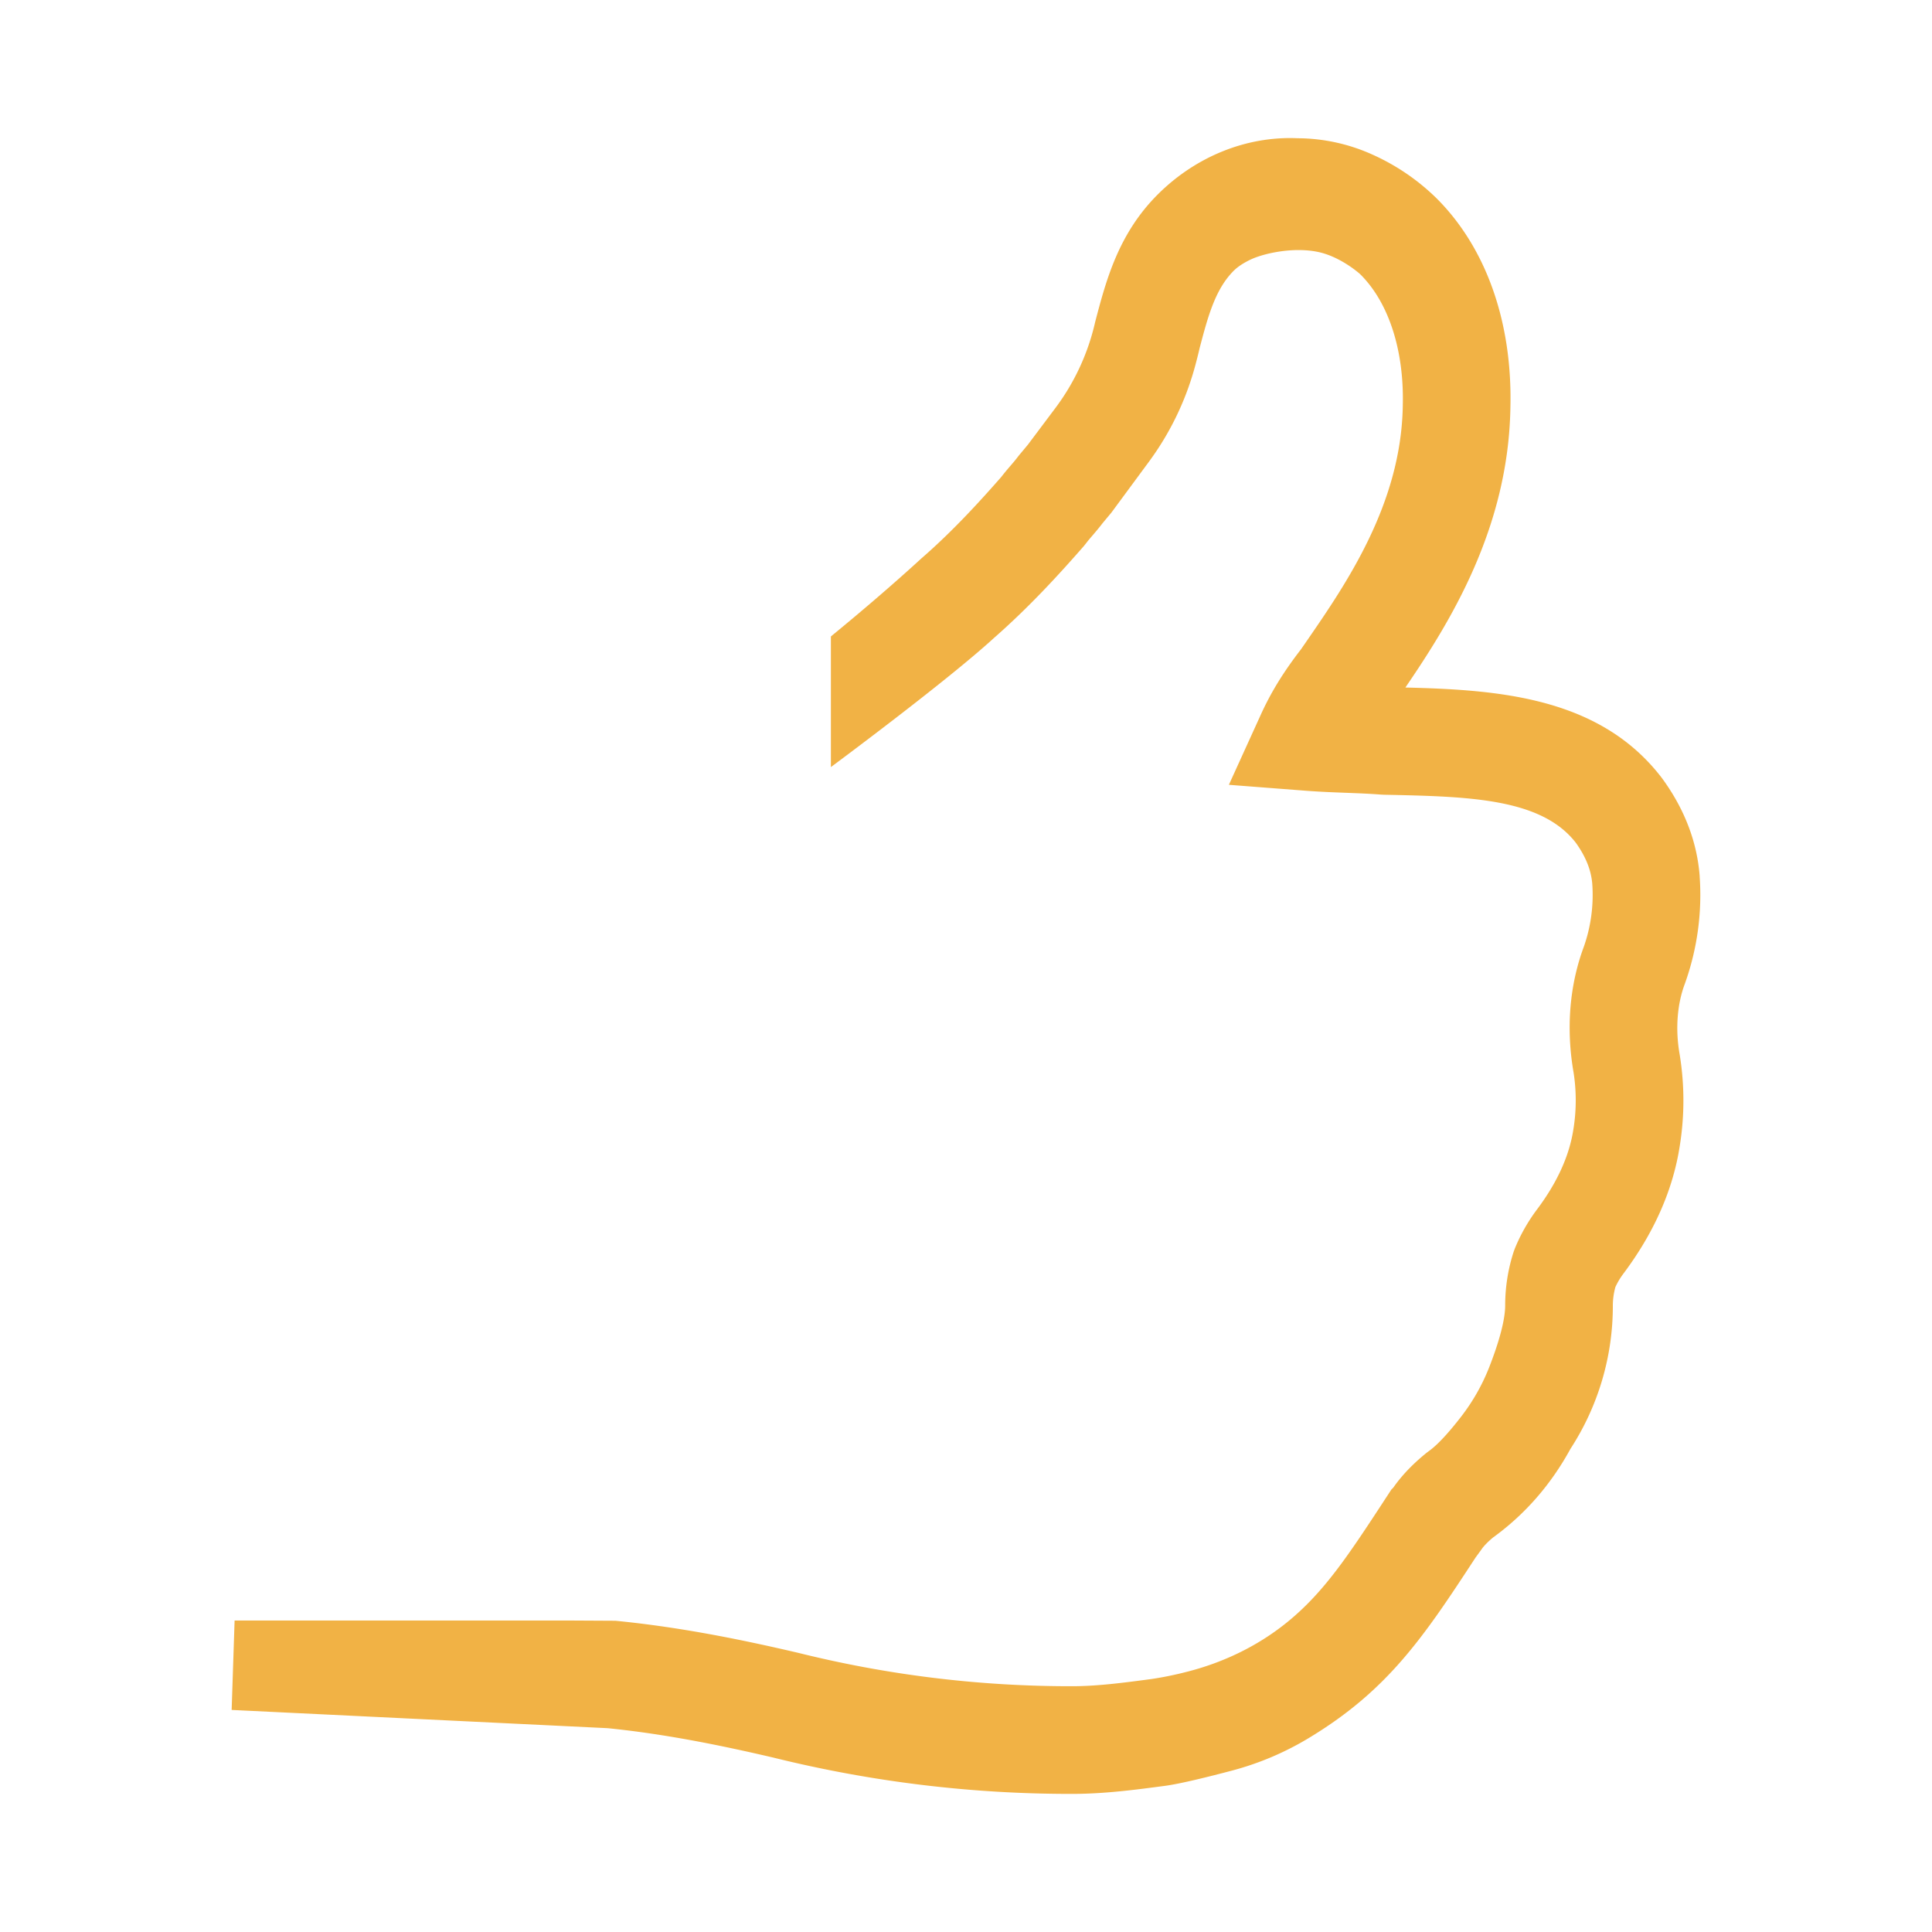
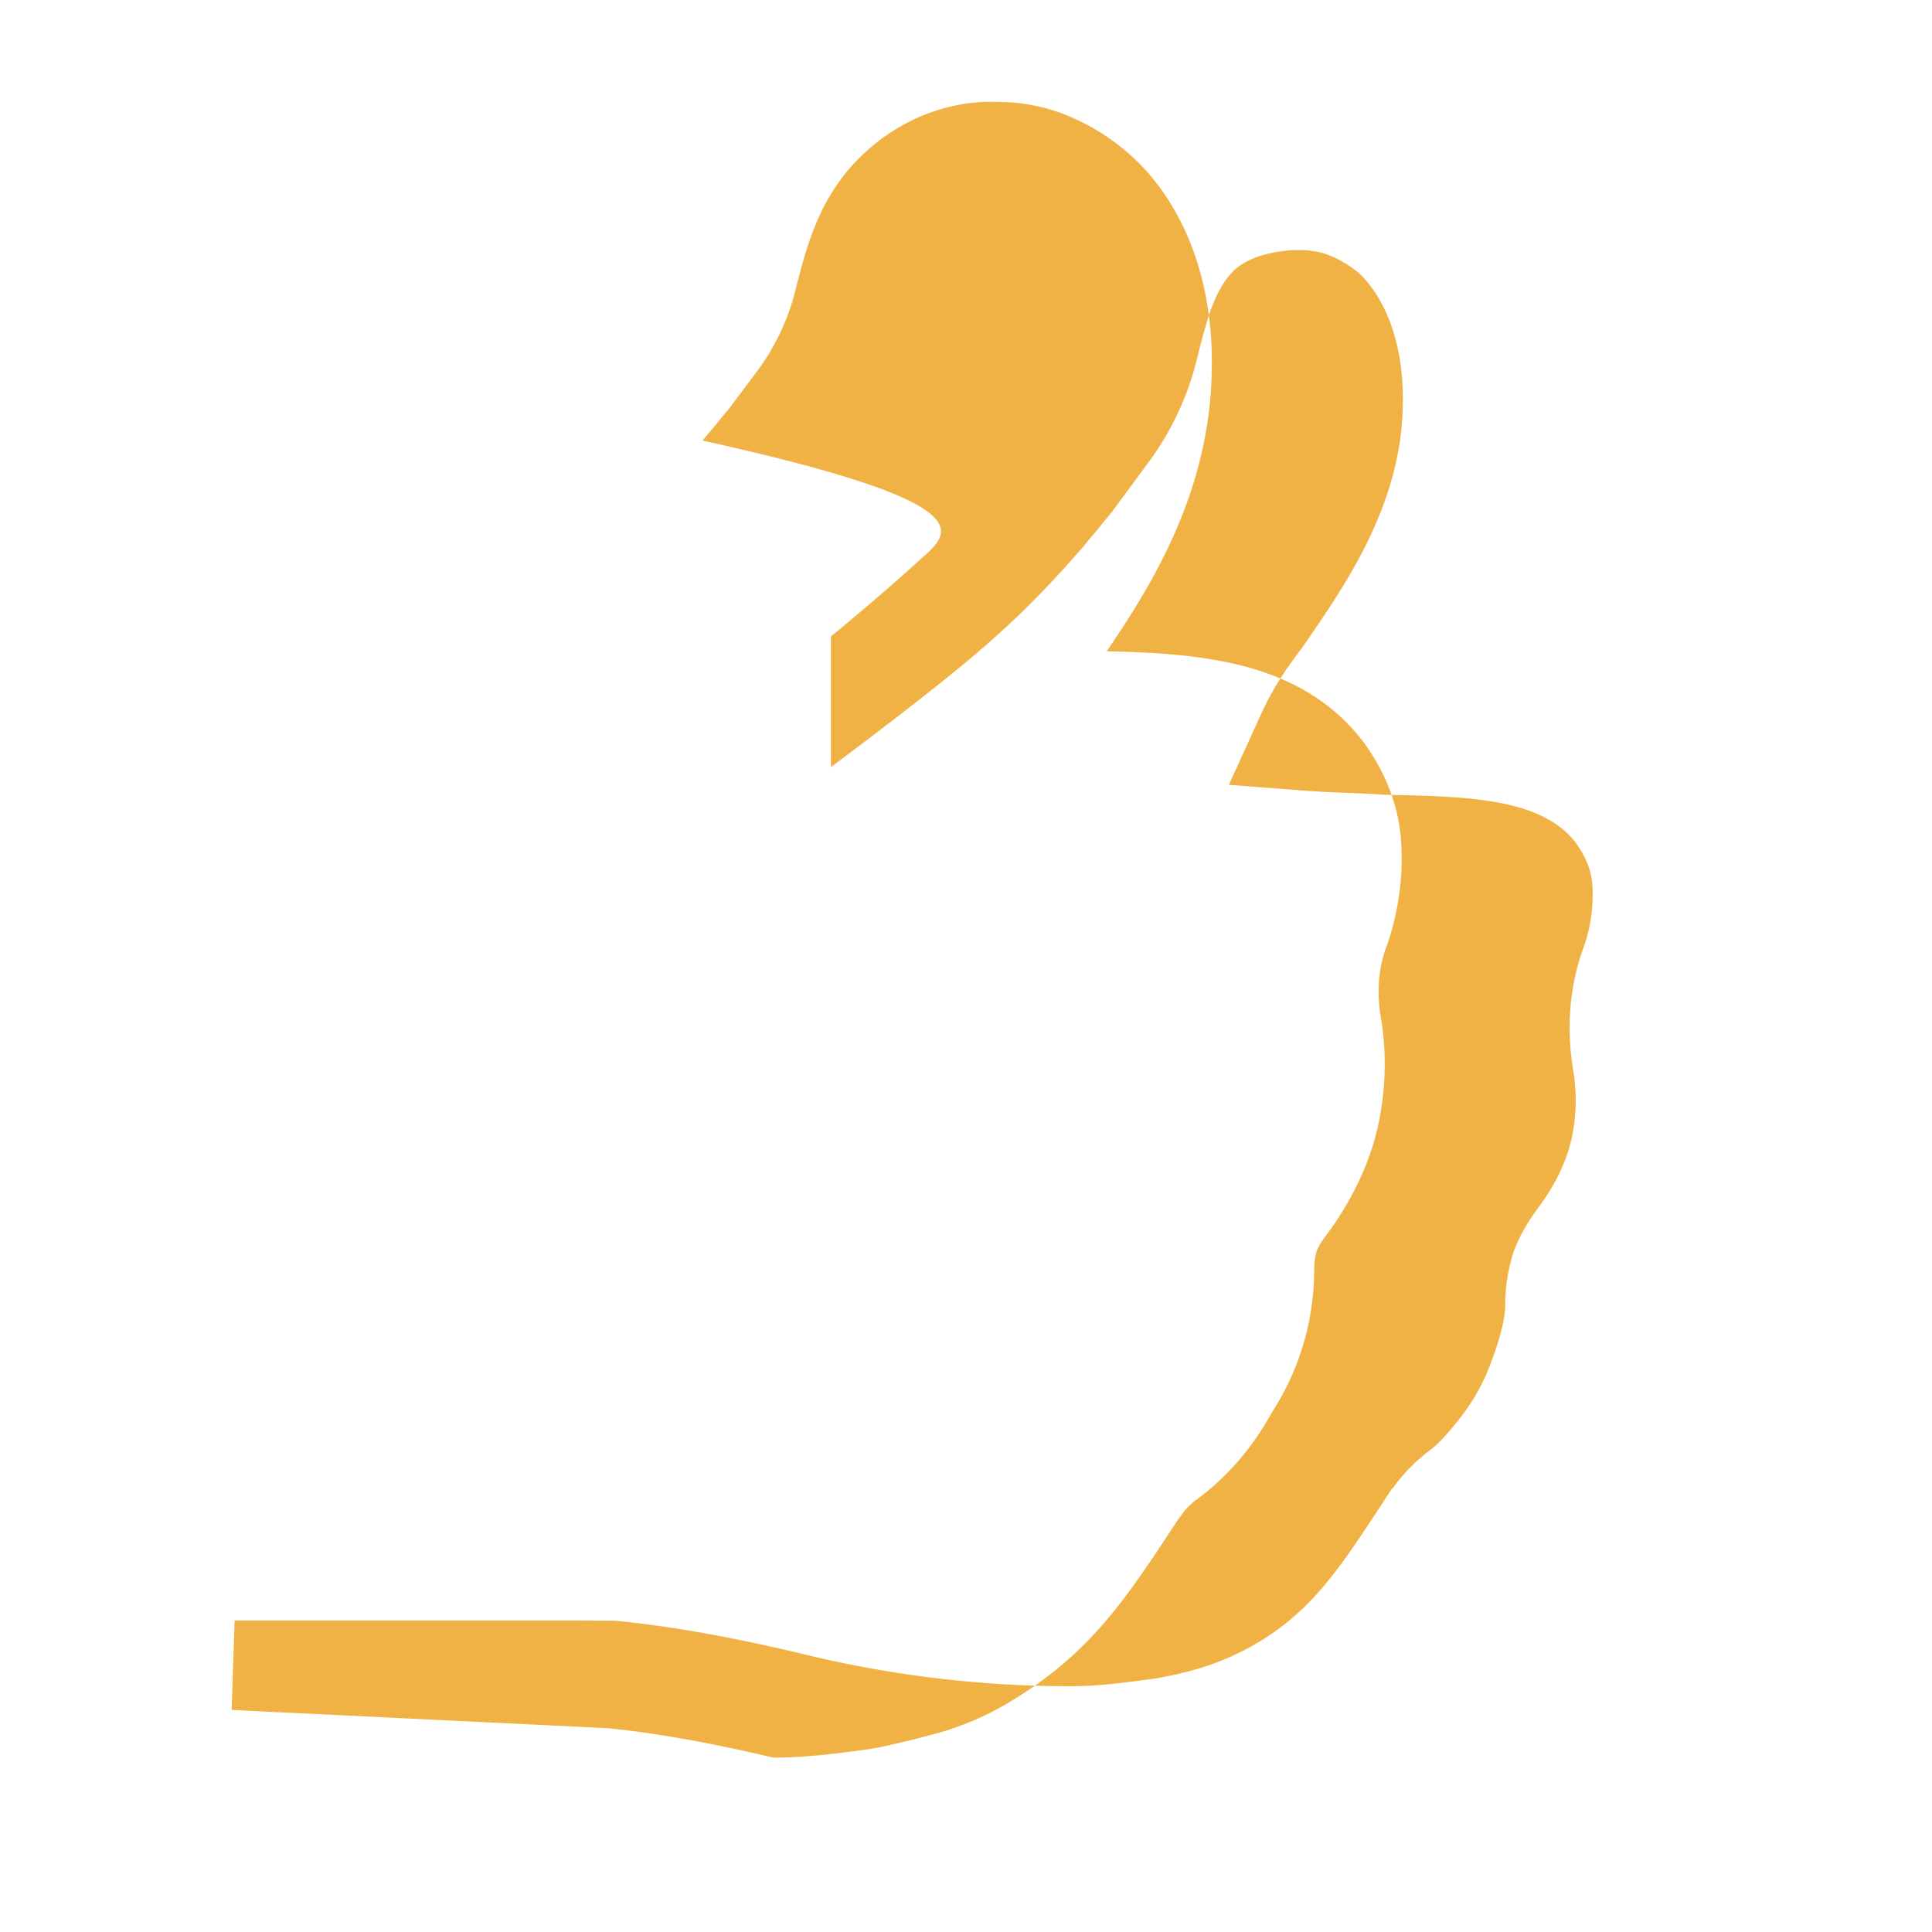
<svg xmlns="http://www.w3.org/2000/svg" id="Camada_1" data-name="Camada 1" viewBox="0 0 2000 2000">
  <defs>
    <style>.cls-1{fill:#f1b245;}</style>
  </defs>
-   <path class="cls-1" d="M239.8,1770.12,628.9,1789c63.58,6.35,125,19.58,171.7,30.47a1278.72,1278.72,0,0,0,309.19,37.56c33.69,0,66.06-4.31,97.38-8.49l.51-.08c15.68-2.24,44.32-9.37,67.37-15.47a304.31,304.31,0,0,0,78.82-33.19c82.67-49.65,119.5-104.59,173.5-187.25l6.31-8.66c1.22-2,5.38-6.88,12-12.35,33-23.89,59.89-54.73,80.07-91.73a271.22,271.22,0,0,0,43.86-148.65,71.68,71.68,0,0,1,2.64-18.81,75.74,75.74,0,0,1,8.21-13.76c31.91-42.53,51.57-87.18,58.49-132.77a295.41,295.41,0,0,0,0-93.2l-.19-1.2c-4.54-25.73-2.64-51.57,5.3-72.8l.3-.81a272.34,272.34,0,0,0,15.13-110.48l0-.55c-2.73-35.33-15.67-69.15-38.5-100.54l-.79-1.07c-64-83.6-168.87-91.11-265.35-93.45,46.18-67.66,106.62-164.75,108.71-289.66,2.19-88.33-24.93-165.25-76.29-216.63a227.29,227.29,0,0,0-66.81-45.53,189.78,189.78,0,0,0-77.21-16.79c-52.73-2.36-105.42,18.86-144.87,58.31-40.68,40.69-53.34,88.8-64.51,131.27l-.4,1.63c-.06.25-.11.48-.15.71a235,235,0,0,1-41,87.65l-28.25,37.65-9.09,10.9-1.76,2.24c-1.9,2.55-4.16,5.15-6.73,8.18-3,3.47-6.33,7.37-9.9,12C1014,519.4,986.79,549.26,955.05,577l-1,.85c-30.69,28.14-64.41,56.84-93.92,81V794.08s119.29-88.29,168.77-133.61c37-32.45,67.67-66.14,92.79-94.83l2.62-3.25c1.92-2.57,4.16-5.17,6.75-8.17,3.09-3.63,6.59-7.72,10.33-12.62l9.16-11,38.52-52.22a297.57,297.57,0,0,0,47.71-98q2.68-9.73,5.1-20.14c8.59-32.63,16.09-60.81,35.3-80,4.34-4.33,10.34-8.09,16.93-11.3,12.94-6.33,43.65-13.57,70-8.19,22.8,4.65,42.33,21.49,44.33,23.48,29.23,29.21,45.13,78.5,43.72,135.26l0,.51c-1.63,101.83-58.69,184.51-100.36,244.9l-4.94,7.16c-18.3,23.66-31.19,44.66-41.73,67.88l-33,72.49,79.39,6.12c14.08,1.08,27.84,1.62,41.16,2.13,12.82.49,24.93.95,36.88,1.88l3.12.15c87.25,1.81,162.63,3.39,198.55,49.64,10.33,14.38,15.94,28.35,17.08,42.69A161.61,161.61,0,0,1,1639.6,980c-14.86,39.87-18.53,84.83-10.66,130.13a187,187,0,0,1,0,57.86l-.15.89c-4.09,27.27-16.71,55.15-37.49,82.87a182.07,182.07,0,0,0-23.15,40.74l-1.14,3.08a180.38,180.38,0,0,0-8.85,55.62c0,17.75-8.59,43.74-16.27,63.47a207.94,207.94,0,0,1-29.49,52.06c-10.11,13.06-22.78,27.94-32.93,35.19l-2.43,1.83c-10.21,8.17-23.95,20.73-34.66,36.18l-2,2-3.15,4.83c-40.29,61.7-65.06,99.64-102.63,130.81-31.17,25.86-68.12,43.7-107.44,53.45a355.68,355.68,0,0,1-35,7.09c-28.88,3.86-56.17,7.47-82.39,7.47a1166.43,1166.43,0,0,1-282.58-34.34l-.86-.21c-50.73-11.84-118.12-26.32-189.34-33.22l-47.79-.26-346.34,0Z" />
+   <path class="cls-1" d="M239.8,1770.12,628.9,1789c63.58,6.35,125,19.58,171.7,30.47c33.69,0,66.06-4.31,97.38-8.49l.51-.08c15.68-2.24,44.32-9.37,67.37-15.47a304.31,304.31,0,0,0,78.82-33.19c82.67-49.65,119.5-104.59,173.5-187.25l6.31-8.66c1.22-2,5.38-6.88,12-12.35,33-23.89,59.89-54.73,80.07-91.73a271.22,271.22,0,0,0,43.86-148.65,71.68,71.68,0,0,1,2.64-18.81,75.74,75.74,0,0,1,8.21-13.76c31.91-42.53,51.57-87.18,58.49-132.77a295.41,295.41,0,0,0,0-93.2l-.19-1.2c-4.54-25.73-2.64-51.57,5.3-72.8l.3-.81a272.34,272.34,0,0,0,15.13-110.48l0-.55c-2.73-35.33-15.67-69.15-38.5-100.54l-.79-1.07c-64-83.6-168.87-91.11-265.35-93.45,46.18-67.66,106.62-164.75,108.71-289.66,2.19-88.33-24.93-165.25-76.29-216.63a227.29,227.29,0,0,0-66.81-45.53,189.78,189.78,0,0,0-77.21-16.79c-52.73-2.36-105.42,18.86-144.87,58.31-40.68,40.69-53.34,88.8-64.51,131.27l-.4,1.63c-.06.25-.11.48-.15.71a235,235,0,0,1-41,87.65l-28.25,37.65-9.09,10.9-1.76,2.24c-1.9,2.55-4.16,5.15-6.73,8.18-3,3.47-6.33,7.37-9.9,12C1014,519.4,986.79,549.26,955.05,577l-1,.85c-30.69,28.14-64.41,56.84-93.92,81V794.08s119.29-88.29,168.77-133.61c37-32.45,67.67-66.14,92.79-94.83l2.62-3.25c1.92-2.57,4.16-5.17,6.75-8.17,3.09-3.63,6.59-7.72,10.33-12.62l9.16-11,38.52-52.22a297.57,297.57,0,0,0,47.71-98q2.68-9.73,5.1-20.14c8.59-32.63,16.09-60.81,35.3-80,4.34-4.33,10.34-8.09,16.93-11.3,12.94-6.33,43.65-13.57,70-8.19,22.8,4.65,42.33,21.49,44.33,23.48,29.23,29.21,45.13,78.5,43.72,135.26l0,.51c-1.63,101.83-58.69,184.51-100.36,244.9l-4.94,7.16c-18.3,23.66-31.19,44.66-41.73,67.88l-33,72.49,79.39,6.12c14.08,1.08,27.84,1.62,41.16,2.13,12.82.49,24.93.95,36.88,1.88l3.12.15c87.25,1.81,162.63,3.39,198.55,49.64,10.33,14.38,15.94,28.35,17.08,42.69A161.61,161.61,0,0,1,1639.6,980c-14.86,39.87-18.53,84.83-10.66,130.13a187,187,0,0,1,0,57.86l-.15.89c-4.09,27.27-16.71,55.15-37.49,82.87a182.07,182.07,0,0,0-23.15,40.74l-1.14,3.08a180.38,180.38,0,0,0-8.85,55.62c0,17.75-8.59,43.74-16.27,63.47a207.94,207.94,0,0,1-29.49,52.06c-10.11,13.06-22.78,27.94-32.93,35.19l-2.43,1.83c-10.21,8.17-23.95,20.73-34.66,36.18l-2,2-3.15,4.83c-40.29,61.7-65.06,99.64-102.63,130.81-31.17,25.86-68.12,43.7-107.44,53.45a355.68,355.68,0,0,1-35,7.09c-28.88,3.86-56.17,7.47-82.39,7.47a1166.43,1166.43,0,0,1-282.58-34.34l-.86-.21c-50.73-11.84-118.12-26.32-189.34-33.22l-47.79-.26-346.34,0Z" />
</svg>